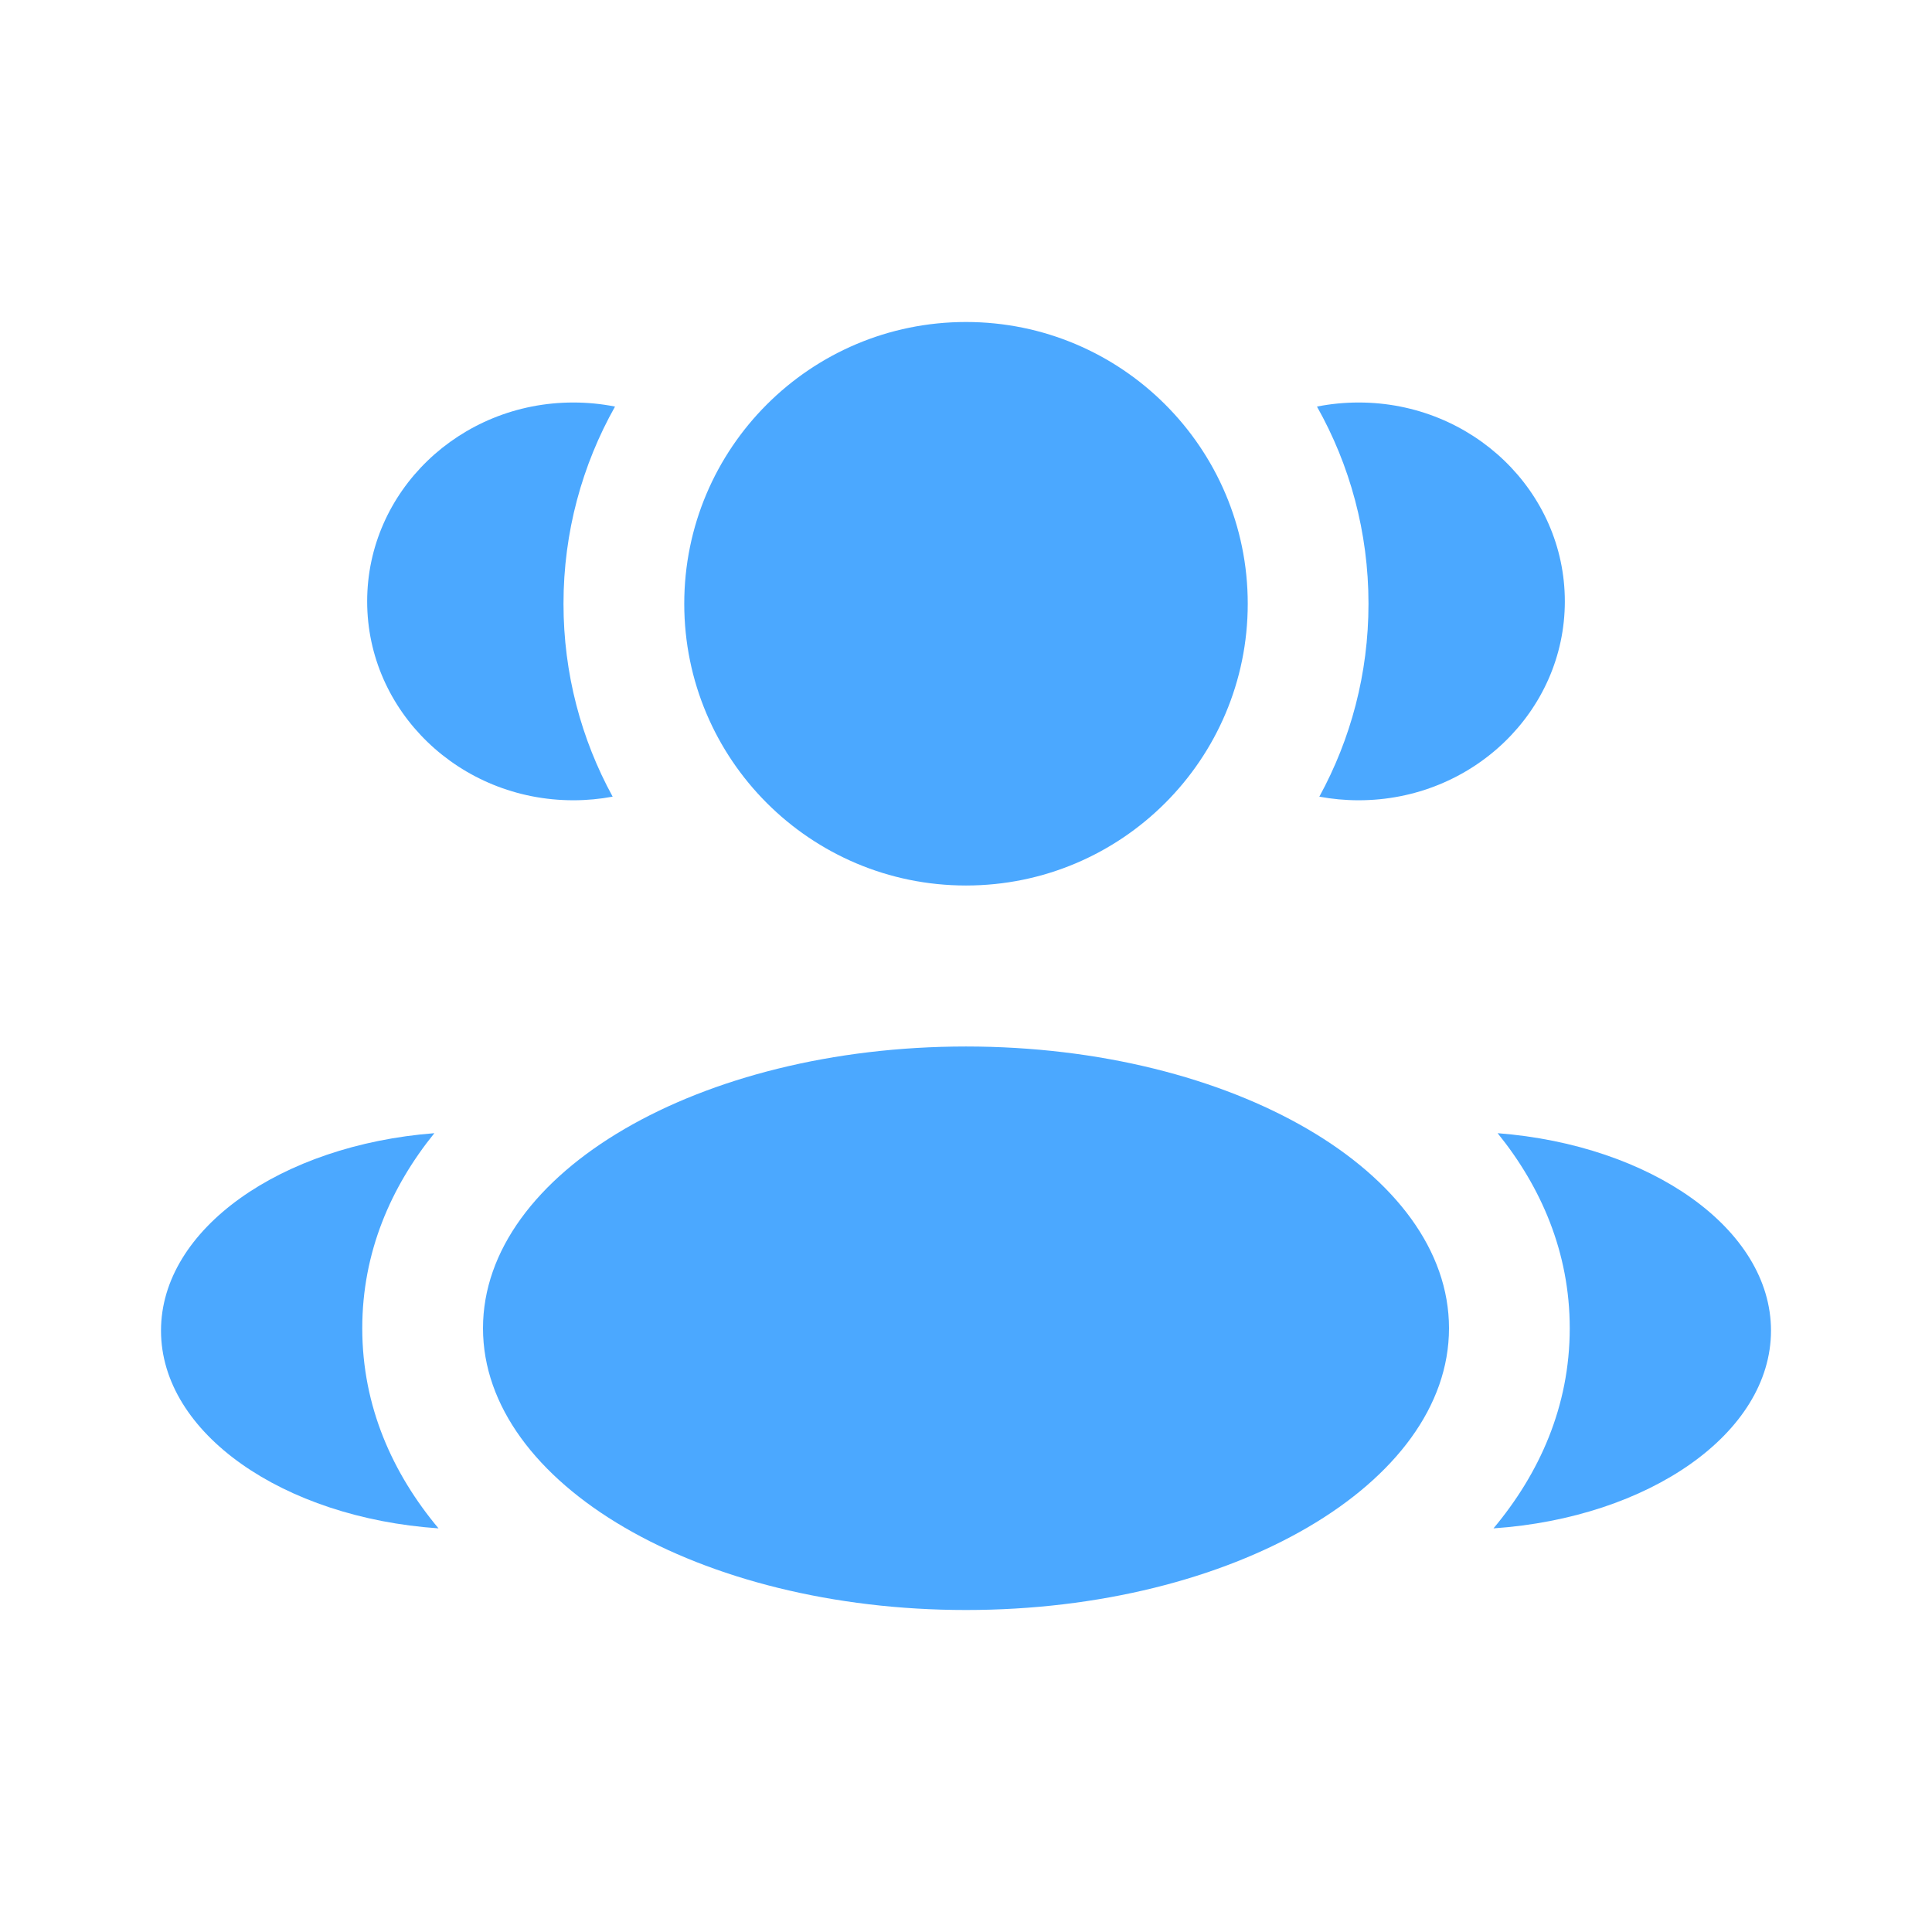
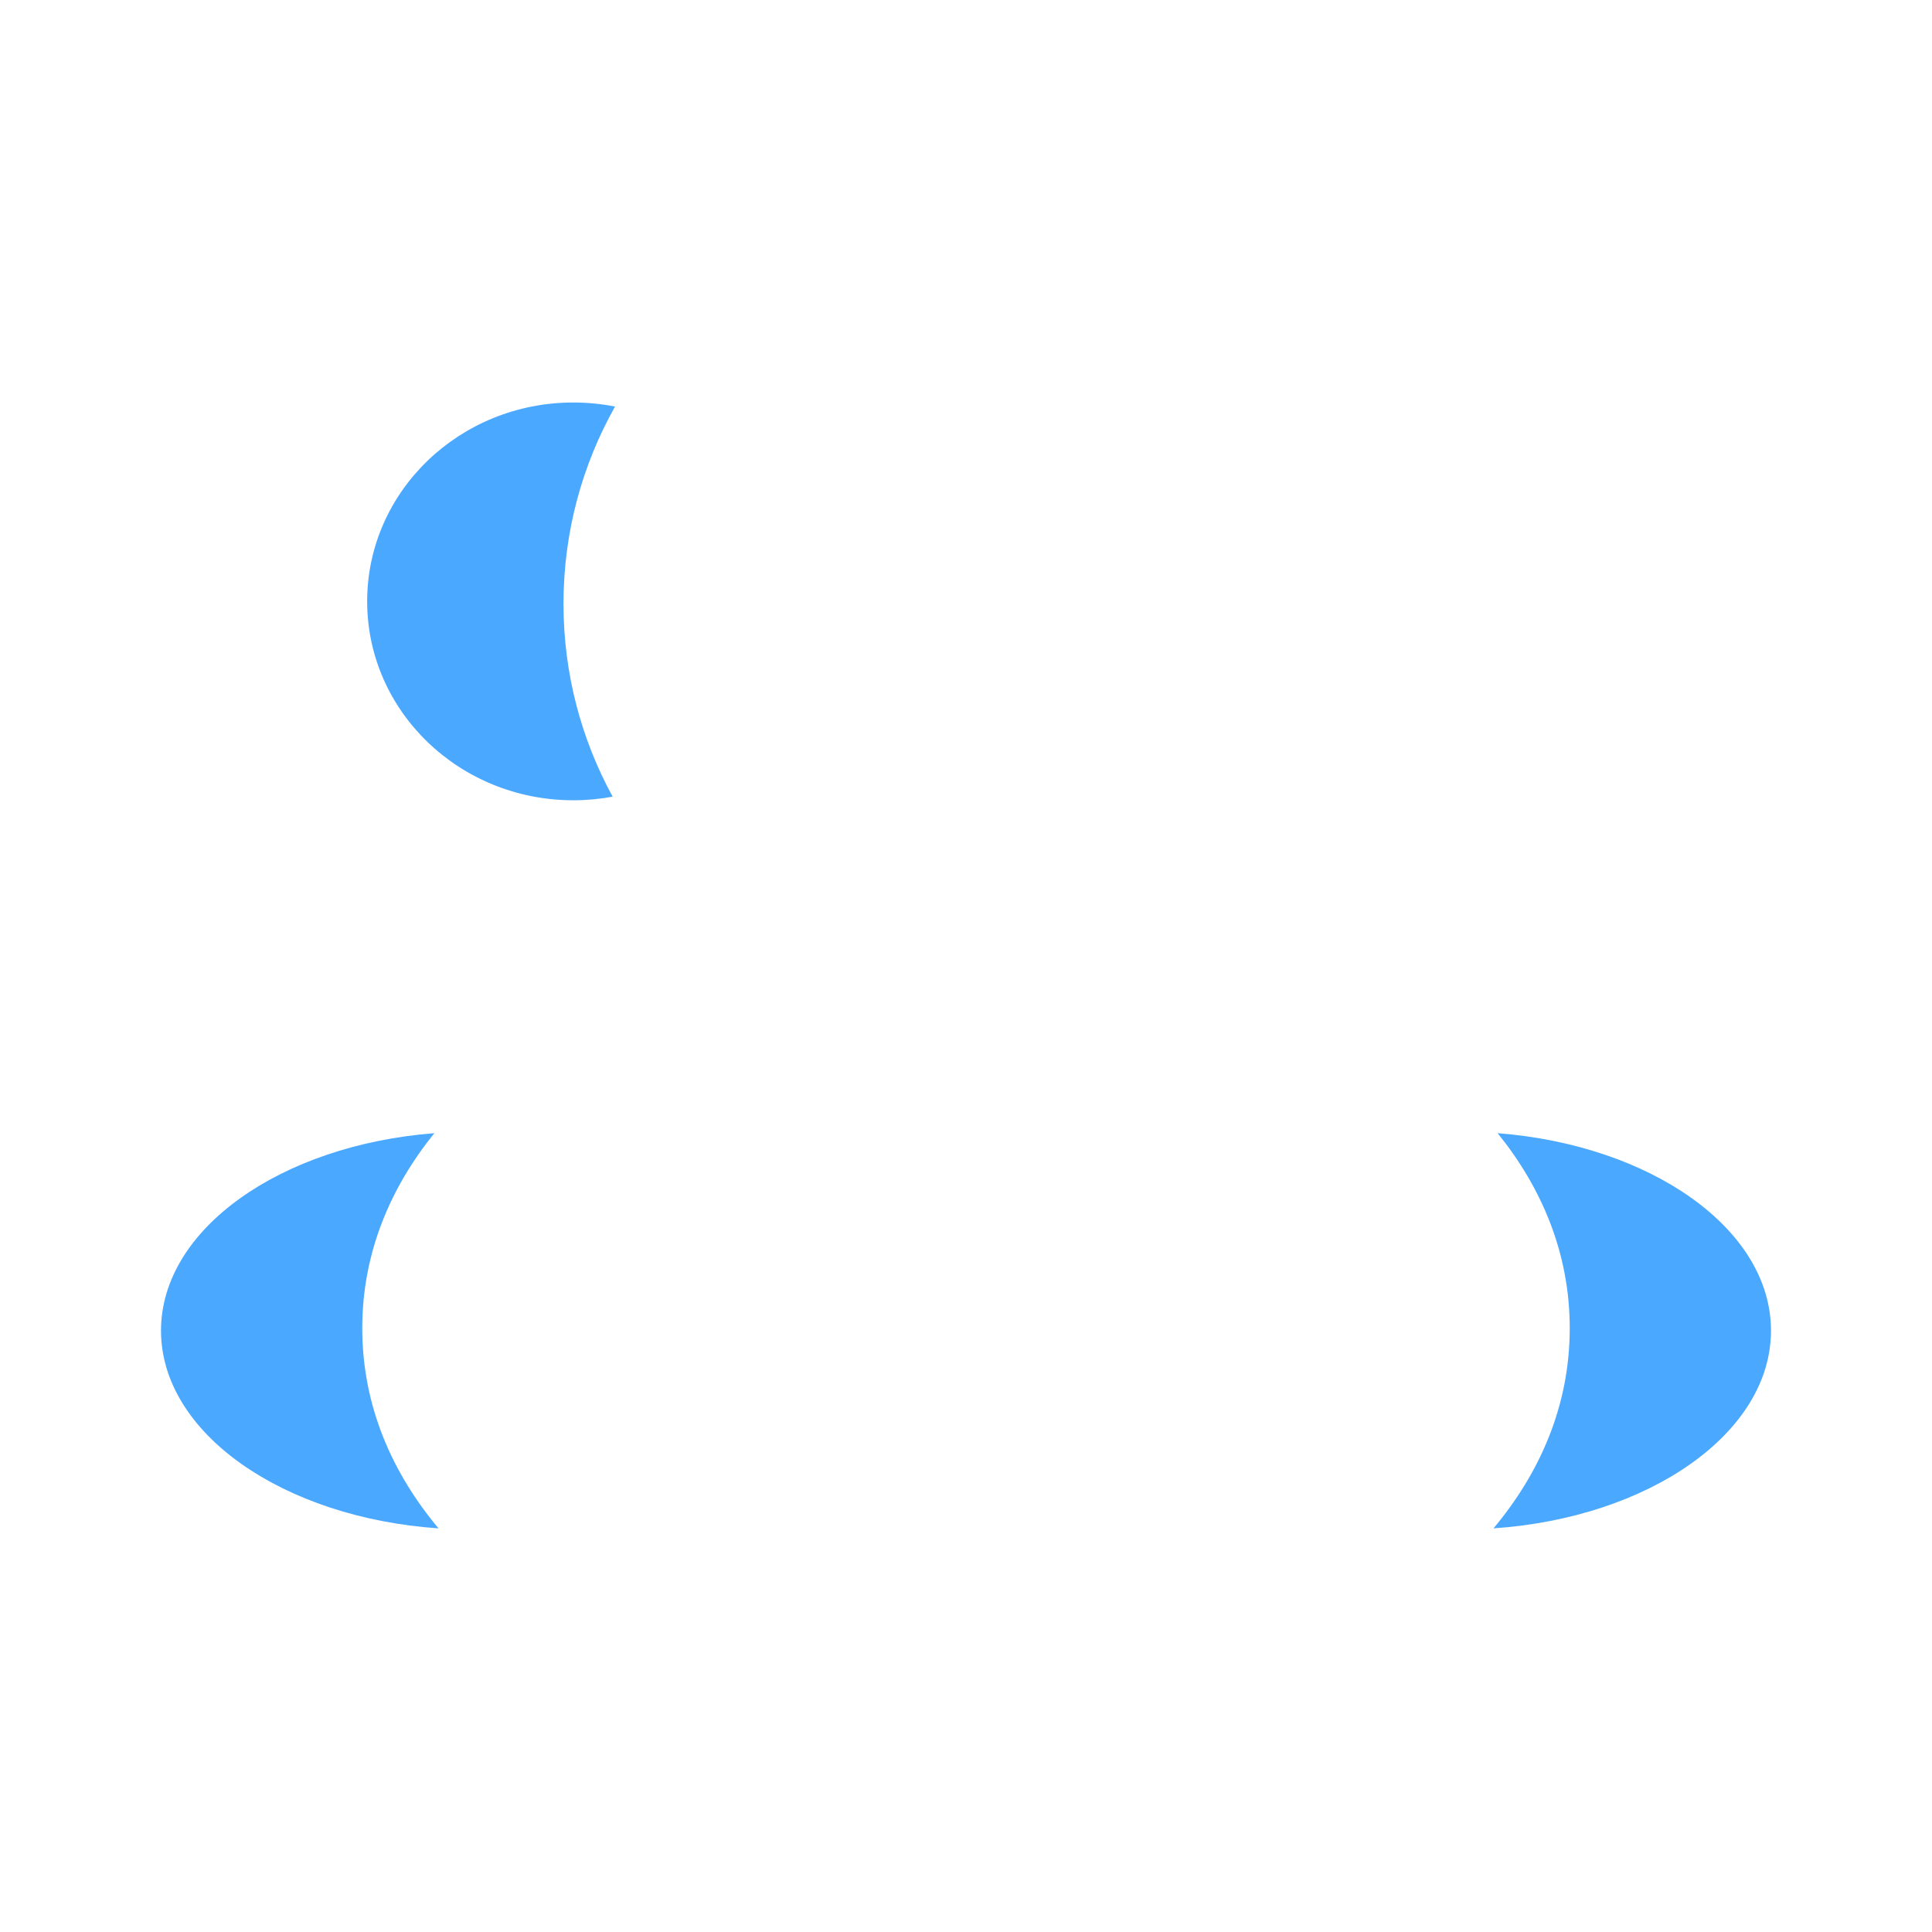
<svg xmlns="http://www.w3.org/2000/svg" width="113" height="113" viewBox="0 0 113 113" fill="none">
-   <path d="M72.979 35.312C72.979 44.414 65.601 51.792 56.5 51.792C47.399 51.792 40.021 44.414 40.021 35.312C40.021 26.211 47.399 18.833 56.5 18.833C65.601 18.833 72.979 26.211 72.979 35.312Z" fill="#4BA8FF" />
-   <path d="M84.75 77.687C84.75 86.789 72.102 94.167 56.5 94.167C40.898 94.167 28.25 86.789 28.25 77.687C28.25 68.586 40.898 61.208 56.5 61.208C72.102 61.208 84.75 68.586 84.75 77.687Z" fill="#4BA8FF" />
  <path d="M33.533 23.542C34.368 23.542 35.184 23.624 35.972 23.78C34.053 27.188 32.958 31.122 32.958 35.313C32.958 39.401 34 43.245 35.833 46.595C35.089 46.734 34.319 46.807 33.533 46.807C26.873 46.807 21.475 41.599 21.475 35.174C21.475 28.75 26.873 23.542 33.533 23.542Z" fill="#4BA8FF" />
  <path d="M25.648 89.392C22.974 86.196 21.188 82.274 21.188 77.688C21.188 73.242 22.866 69.42 25.405 66.278C16.437 66.974 9.417 71.879 9.417 77.826C9.417 83.829 16.561 88.77 25.648 89.392Z" fill="#4BA8FF" />
-   <path d="M80.041 35.313C80.041 39.401 78.999 43.245 77.166 46.596C77.911 46.734 78.68 46.807 79.467 46.807C86.126 46.807 91.525 41.599 91.525 35.174C91.525 28.75 86.126 23.542 79.467 23.542C78.631 23.542 77.815 23.624 77.028 23.78C78.947 27.188 80.041 31.122 80.041 35.313Z" fill="#4BA8FF" />
  <path d="M87.352 89.392C96.439 88.77 103.583 83.829 103.583 77.826C103.583 71.879 96.562 66.974 87.594 66.278C90.133 69.42 91.812 73.242 91.812 77.688C91.812 82.274 90.026 86.196 87.352 89.392Z" fill="#4BA8FF" />
</svg>